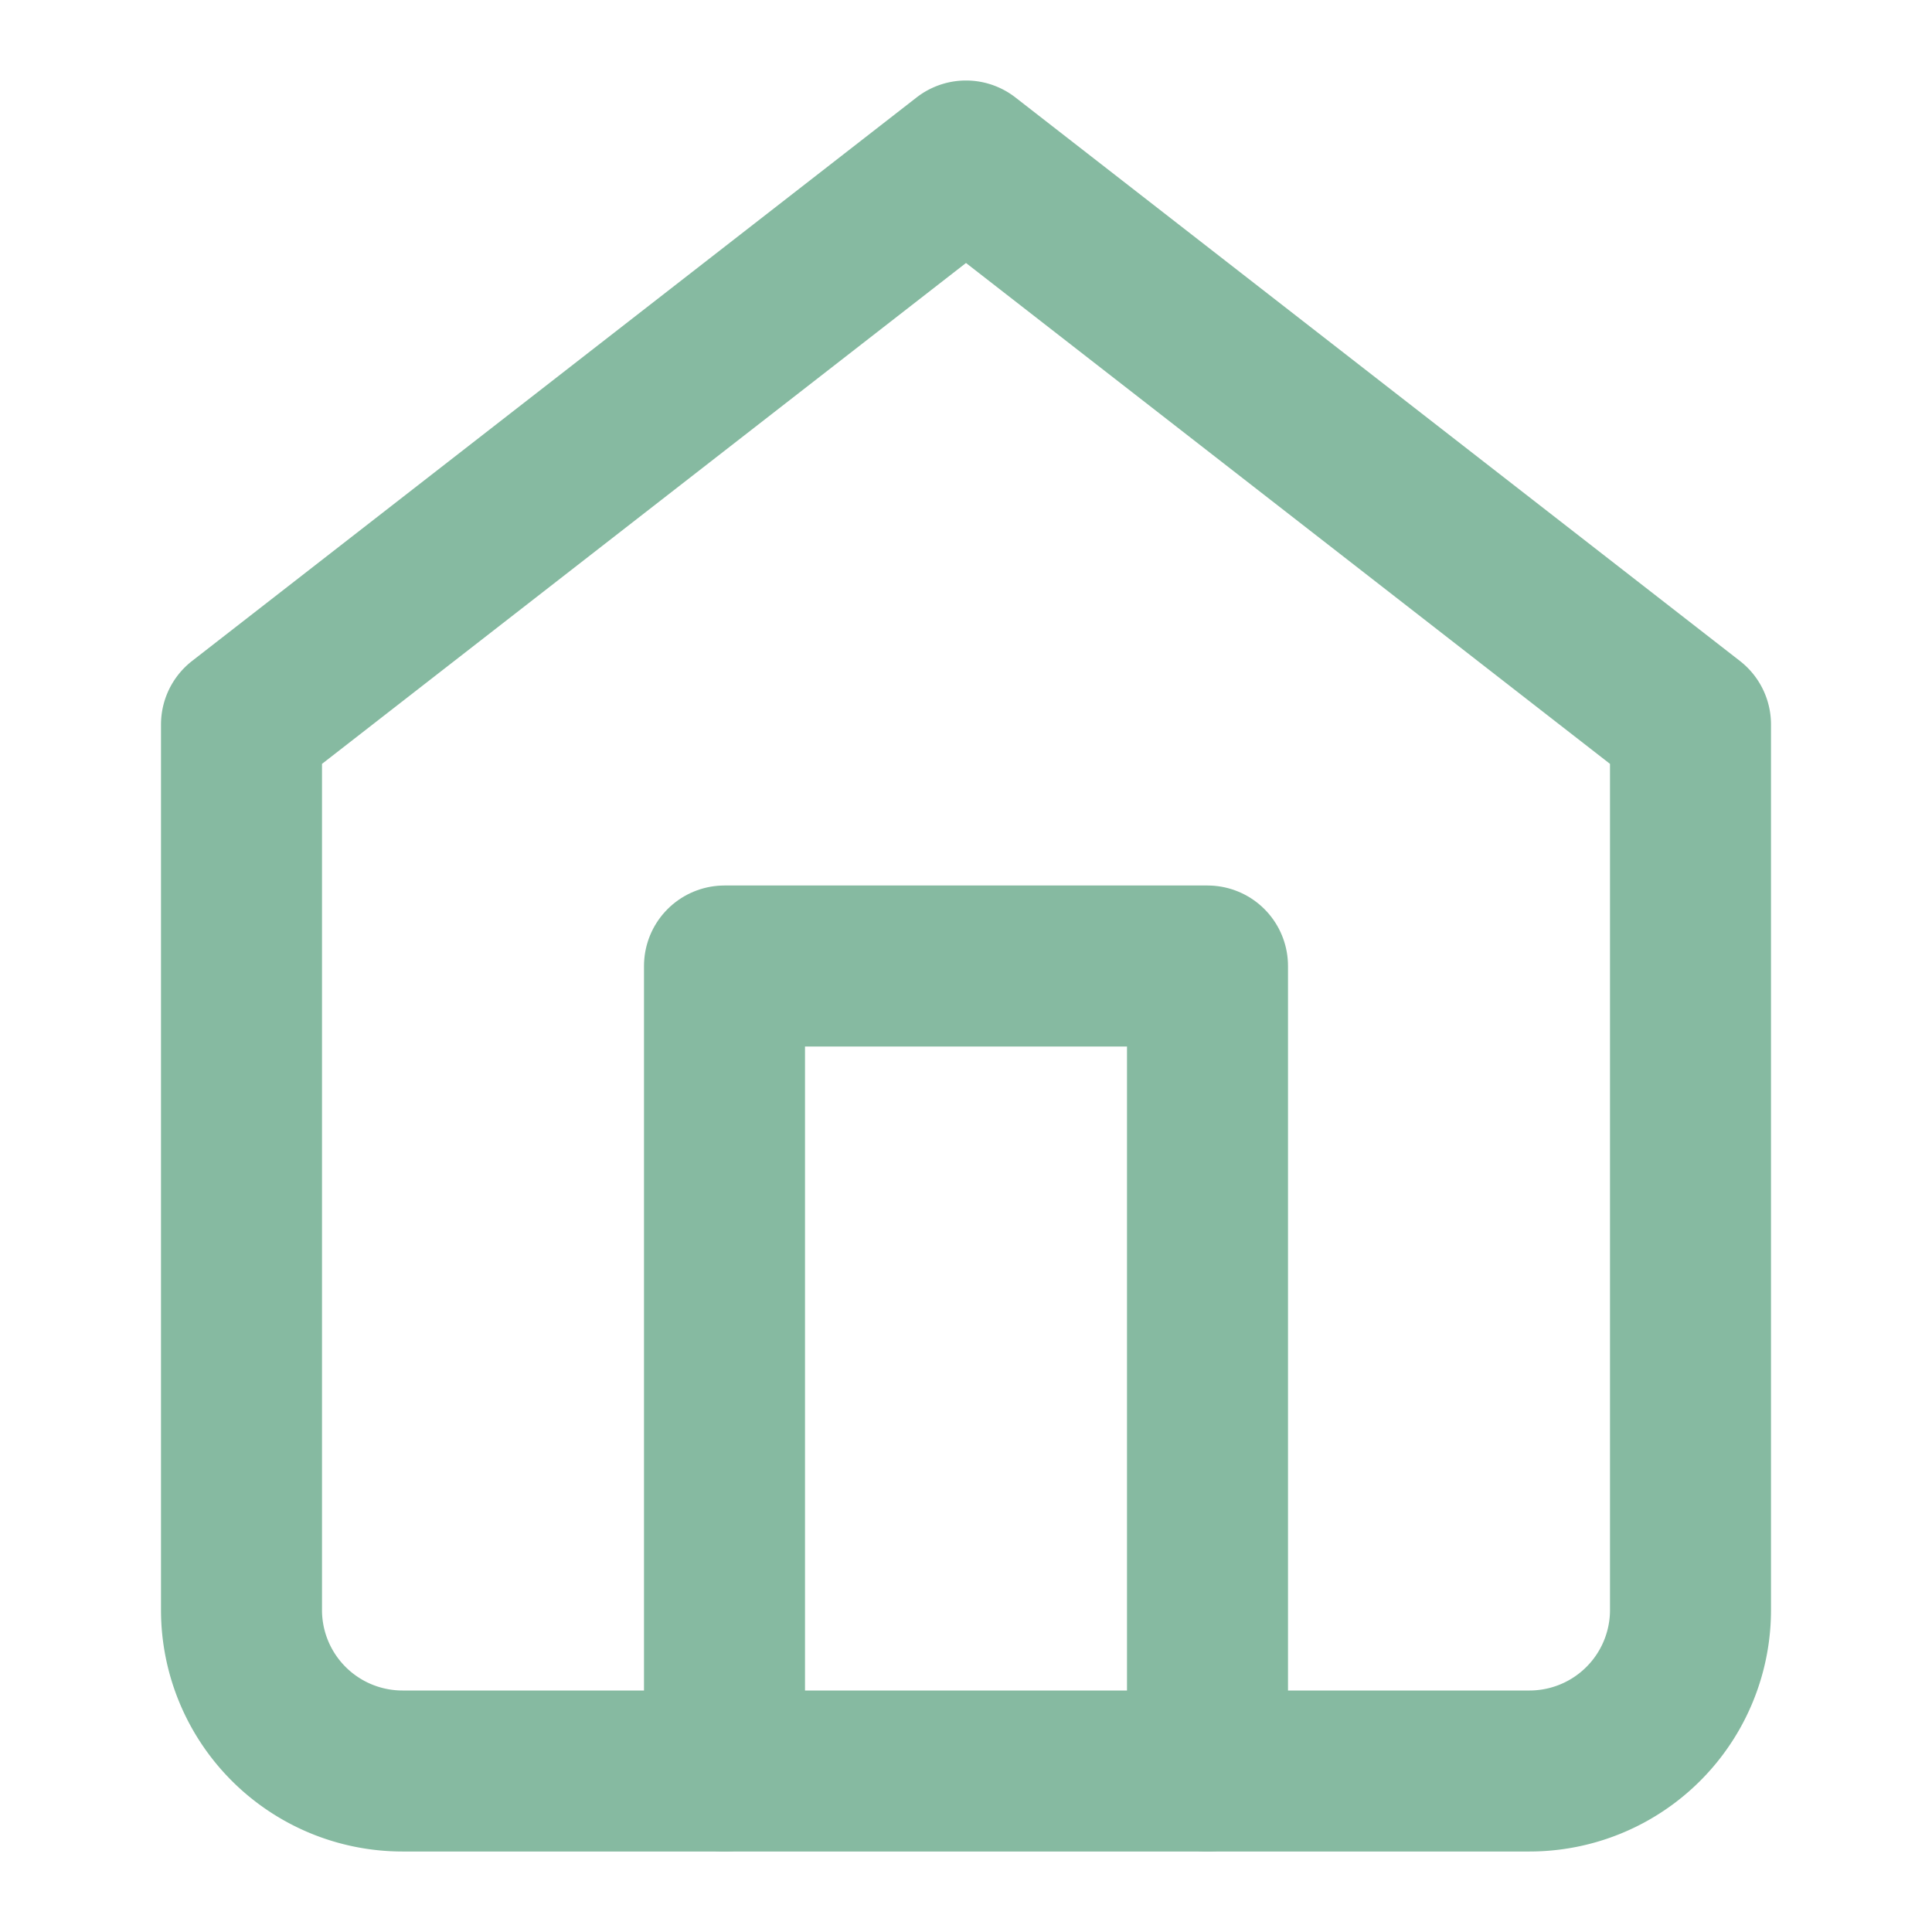
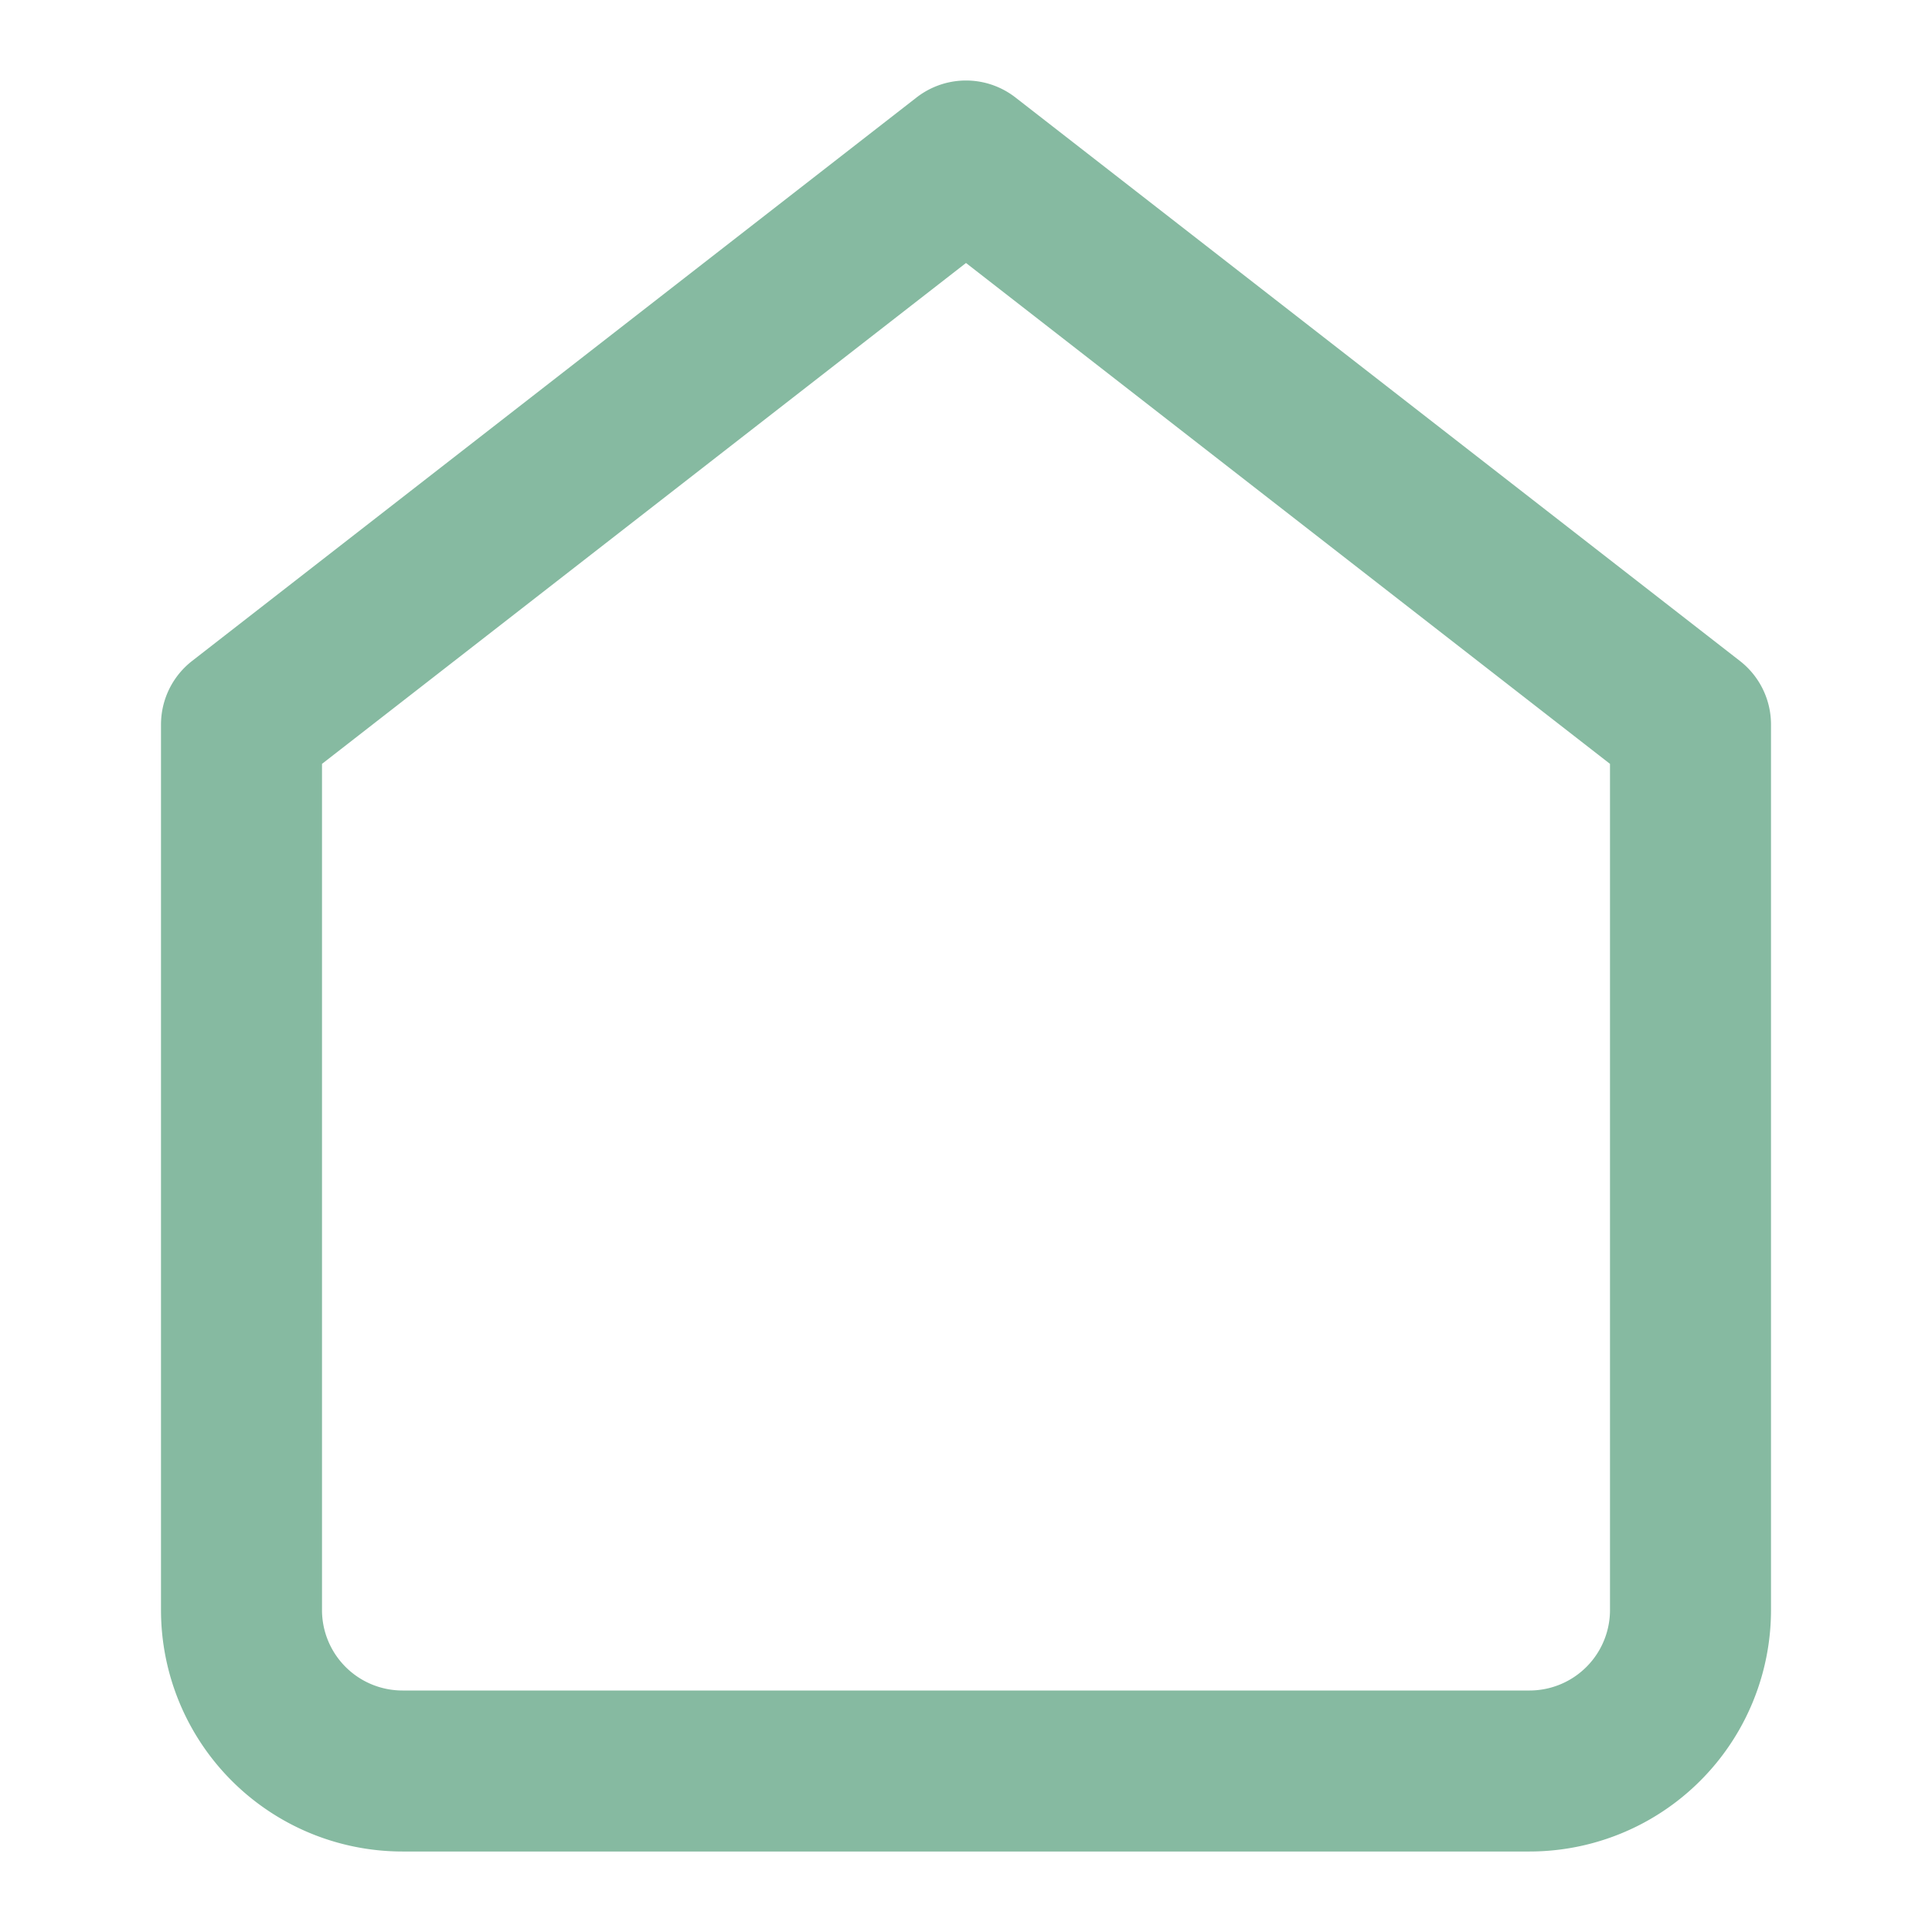
<svg xmlns="http://www.w3.org/2000/svg" width="24" height="24" viewBox="0 0 24 24" fill="none" stroke="#86BAA1" stroke-width="2" stroke-linecap="round" stroke-linejoin="round" class="lucide lucide-home mx-auto h-12 w-12 text-[#86BAA1] mb-4" data-id="57">
  <path d="m3 9 9-7 9 7v11a2 2 0 0 1-2 2H5a2 2 0 0 1-2-2z" />
-   <polyline points="9 22 9 12 15 12 15 22" />
</svg>